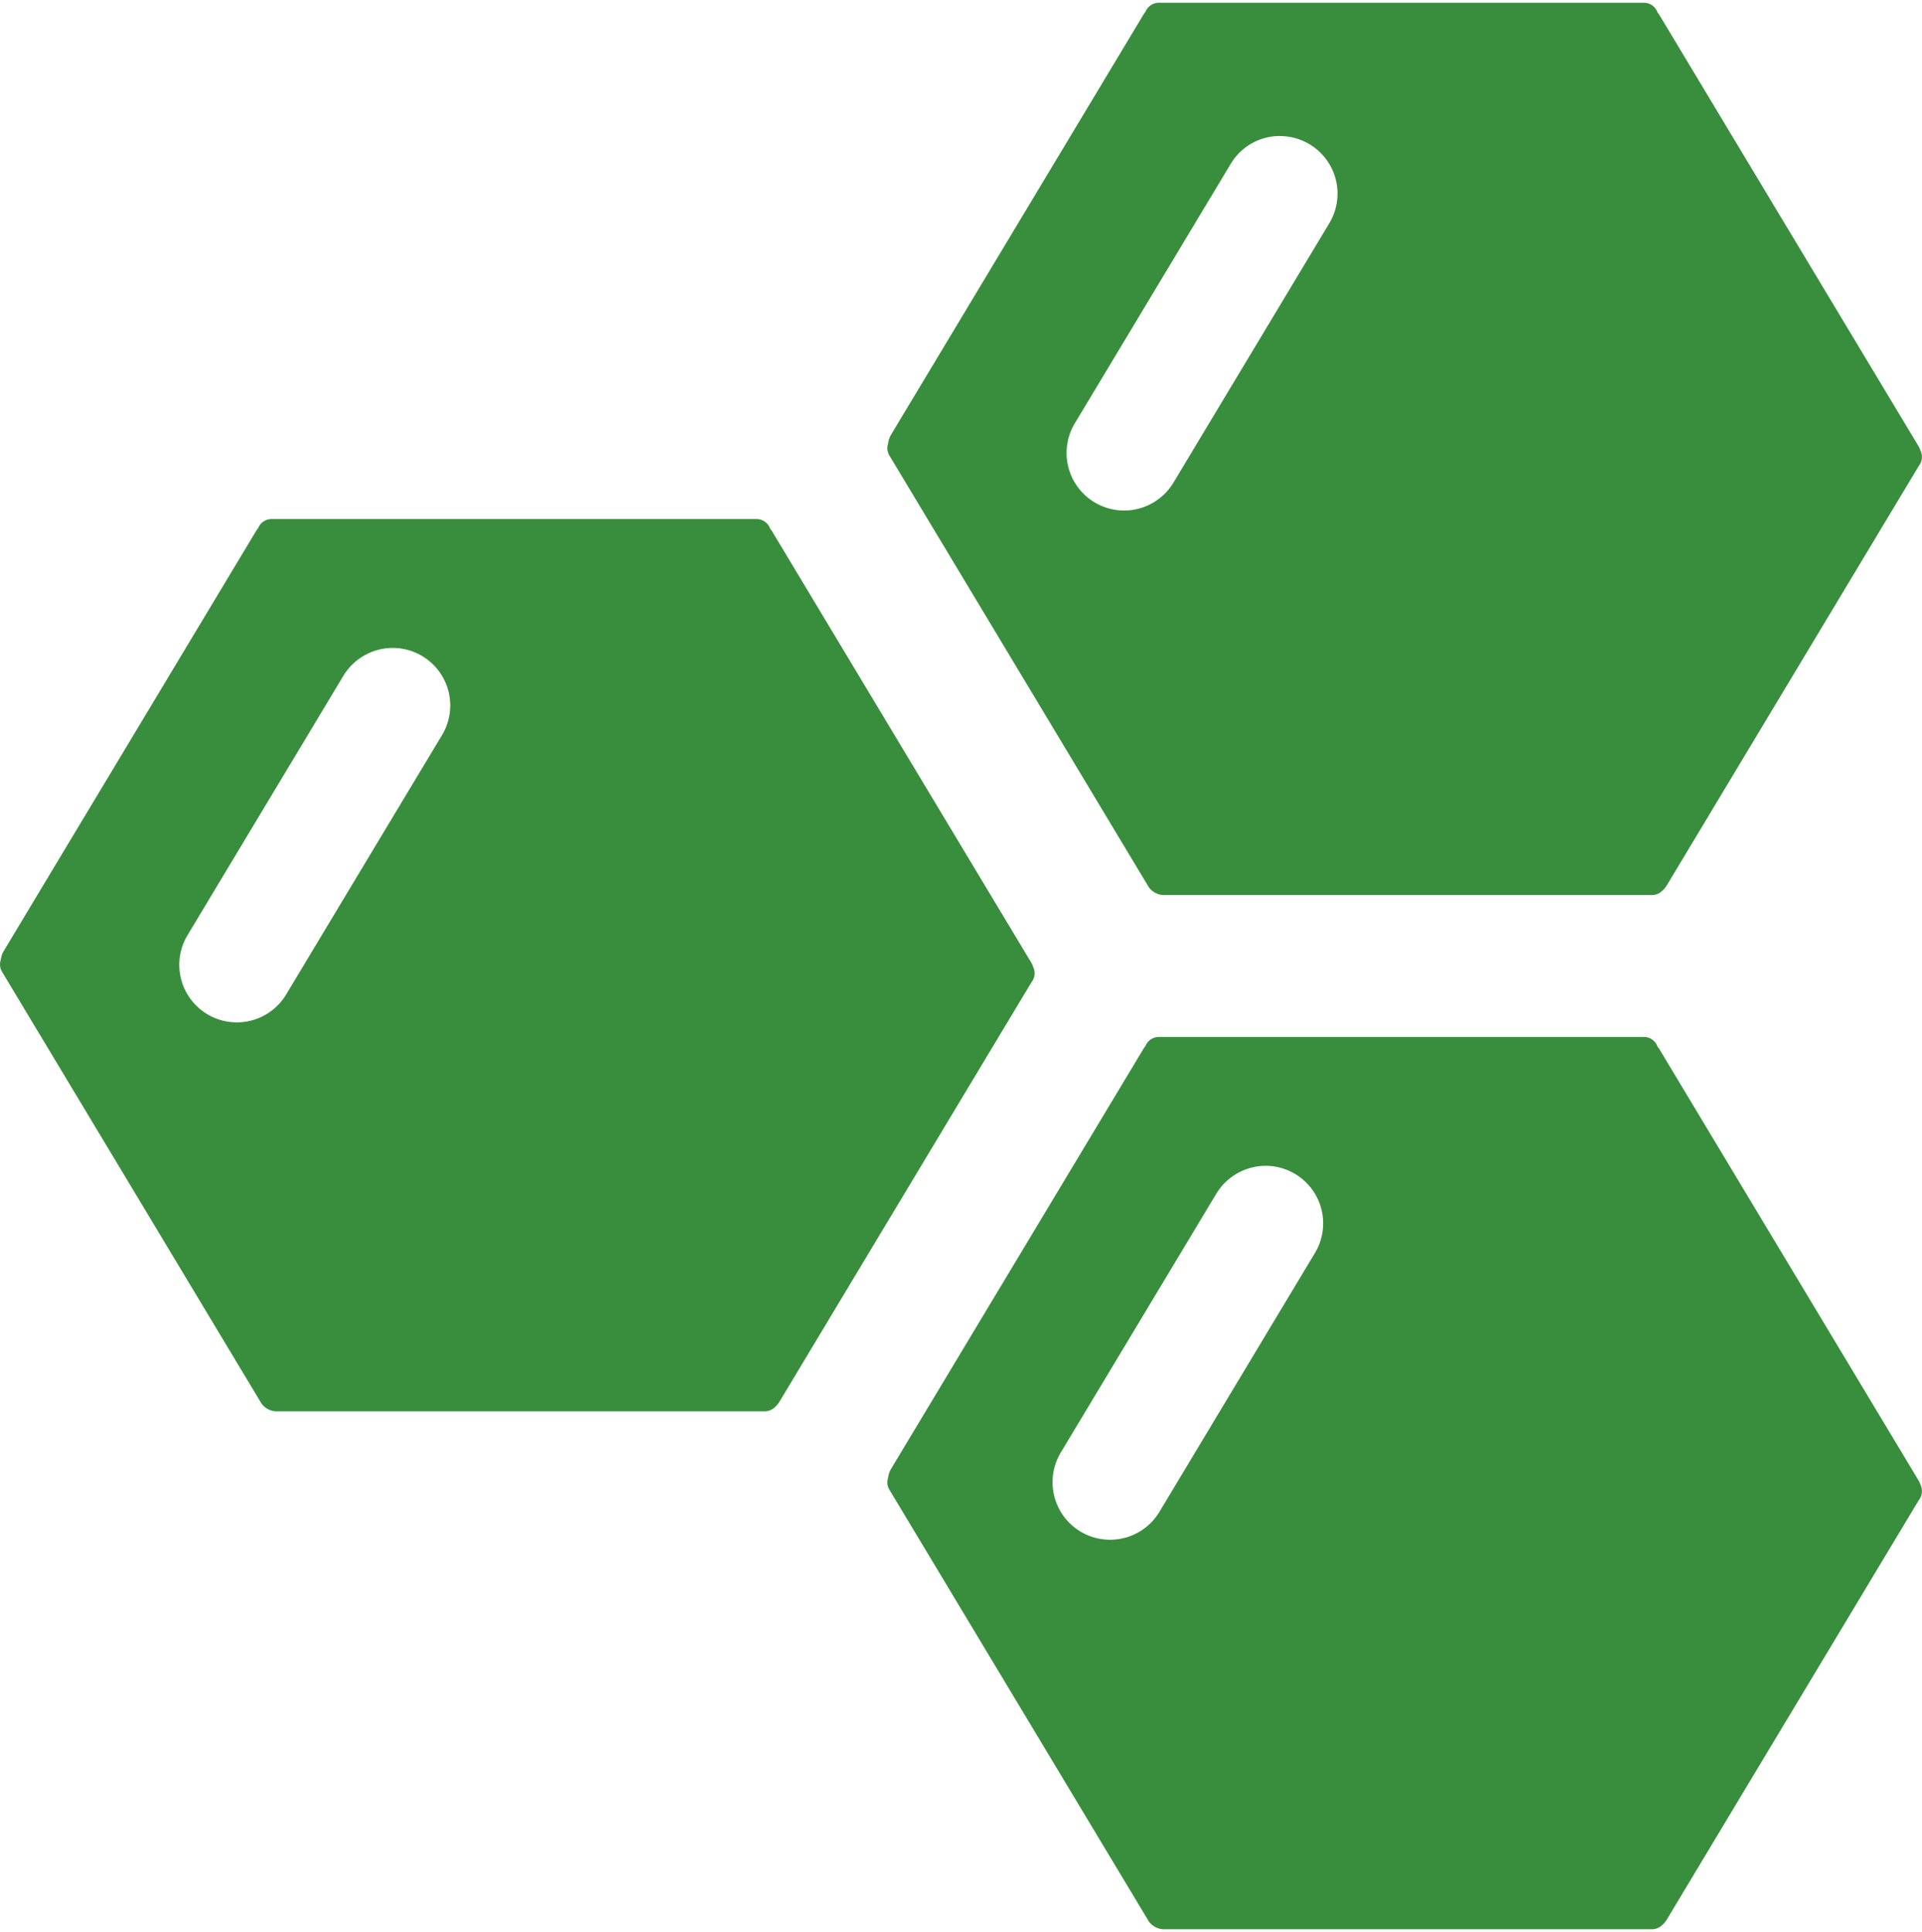
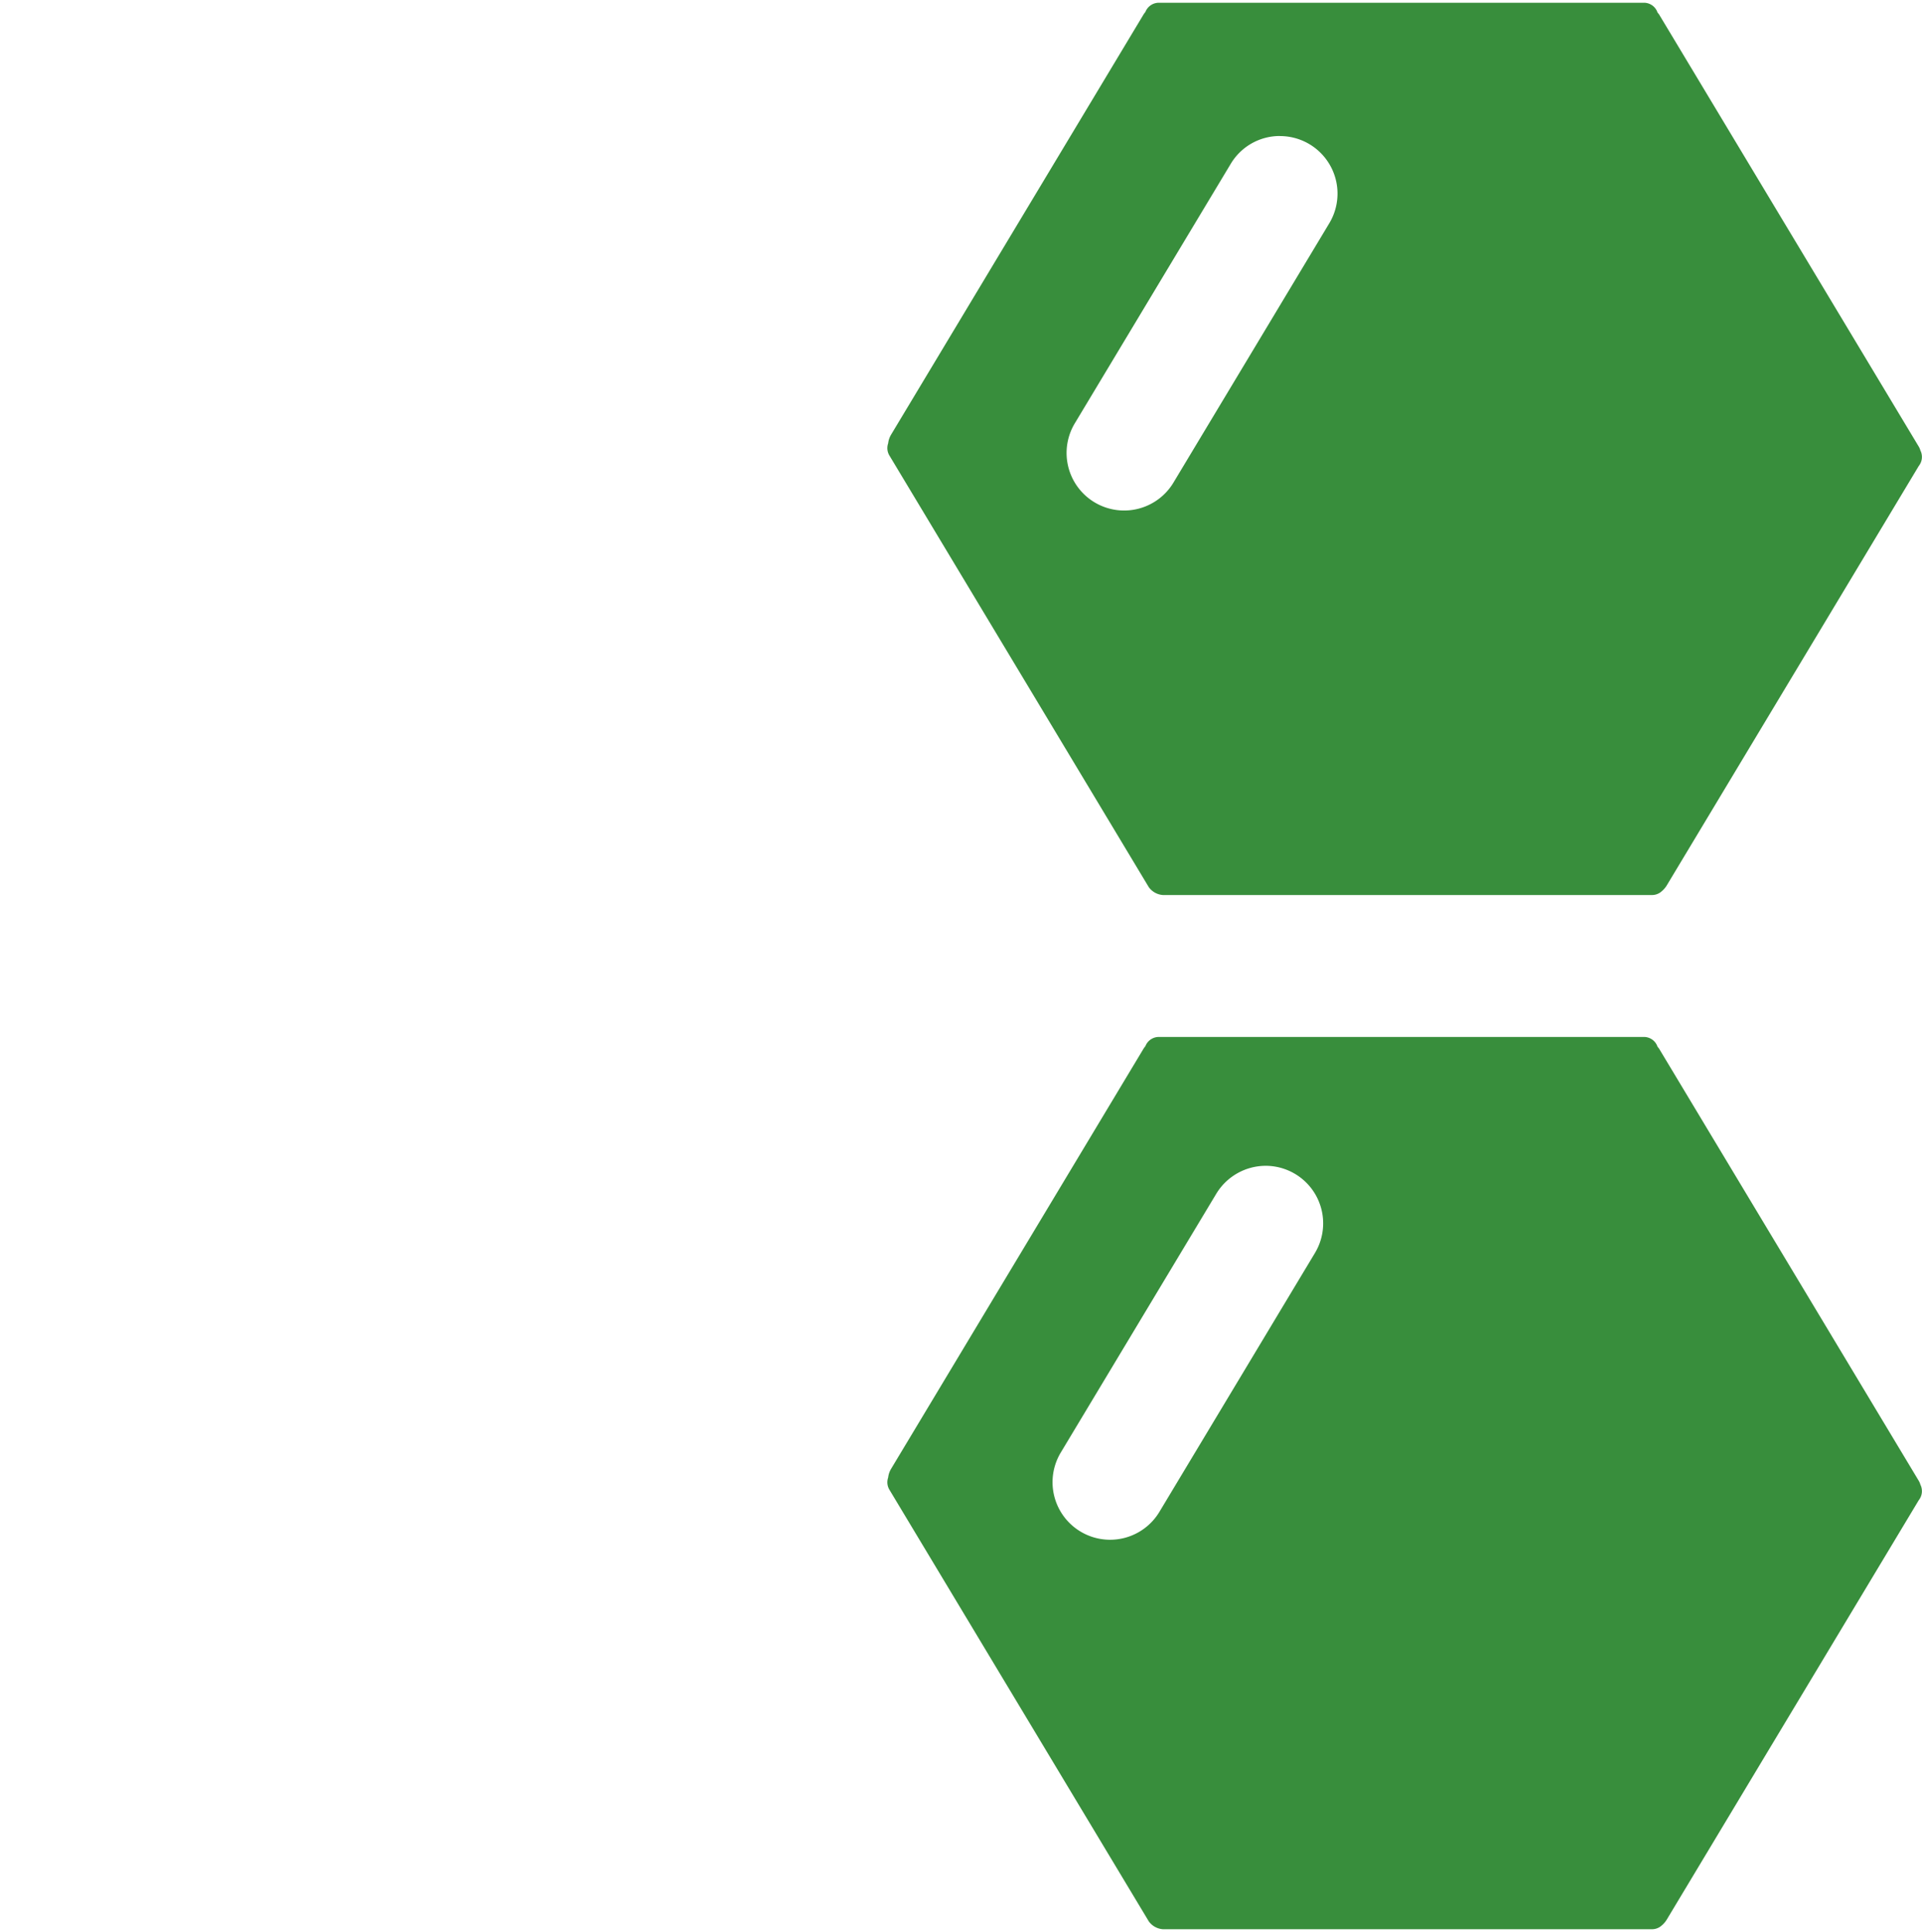
<svg xmlns="http://www.w3.org/2000/svg" width="60.004" height="60.315" viewBox="0 0 133.604 133.915">
  <g transform="translate(-1038.316 -1107.11)">
    <path d="M1593.158,62.025h-34a1.321,1.321,0,0,1-.987-.552l-18.027-30a1,1,0,0,1-.087-.843,1.514,1.514,0,0,1,.218-.629L1557.785.857a1.655,1.655,0,0,1,.154-.217,1.007,1.007,0,0,1,.933-.64h33.719a1,1,0,0,1,.949.682,1.036,1.036,0,0,1,.133.175l18.026,30a1.04,1.04,0,0,1,.11.259,1.01,1.01,0,0,1-.11,1.084l-17.511,29.144a1.605,1.605,0,0,1-.349.412A.993.993,0,0,1,1593.158,62.025ZM1567.3,9.264a3.972,3.972,0,0,0-3.432,1.94L1553.054,29.2a4,4,0,1,0,6.857,4.12l10.811-17.992a4,4,0,0,0-3.426-6.06Z" transform="translate(-440.003 1107.11)" fill="#388e3c" />
-     <path d="M1593.158,62.025h-34a1.321,1.321,0,0,1-.987-.552l-18.027-30a1,1,0,0,1-.087-.843,1.514,1.514,0,0,1,.218-.629L1557.785.857a1.655,1.655,0,0,1,.154-.217,1.007,1.007,0,0,1,.933-.64h33.719a1,1,0,0,1,.949.682,1.036,1.036,0,0,1,.133.175l18.026,30a1.04,1.04,0,0,1,.11.259,1.01,1.01,0,0,1-.11,1.084l-17.511,29.144a1.605,1.605,0,0,1-.349.412A.993.993,0,0,1,1593.158,62.025ZM1567.3,8.958a4.025,4.025,0,0,0-3.433,1.941l-10.81,17.992a4,4,0,1,0,6.857,4.12l10.811-17.992a4,4,0,0,0-3.425-6.061Z" transform="translate(-501.684 1143)" fill="#388e3c" />
    <path d="M1593.158,62.025h-34a1.321,1.321,0,0,1-.987-.552l-18.027-30a1,1,0,0,1-.087-.843,1.514,1.514,0,0,1,.218-.629L1557.785.857a1.655,1.655,0,0,1,.154-.217,1.007,1.007,0,0,1,.933-.64h33.719a1,1,0,0,1,.949.682,1.036,1.036,0,0,1,.133.175l18.026,30a1.04,1.04,0,0,1,.11.259,1.01,1.01,0,0,1-.11,1.084l-17.511,29.144a1.605,1.605,0,0,1-.349.412A.993.993,0,0,1,1593.158,62.025ZM1566.3,8.958a4.025,4.025,0,0,0-3.433,1.941l-10.811,17.992a4,4,0,1,0,6.858,4.12l10.81-17.992a4,4,0,0,0-3.424-6.061Z" transform="translate(-440.003 1179)" fill="#388e3c" />
  </g>
</svg>